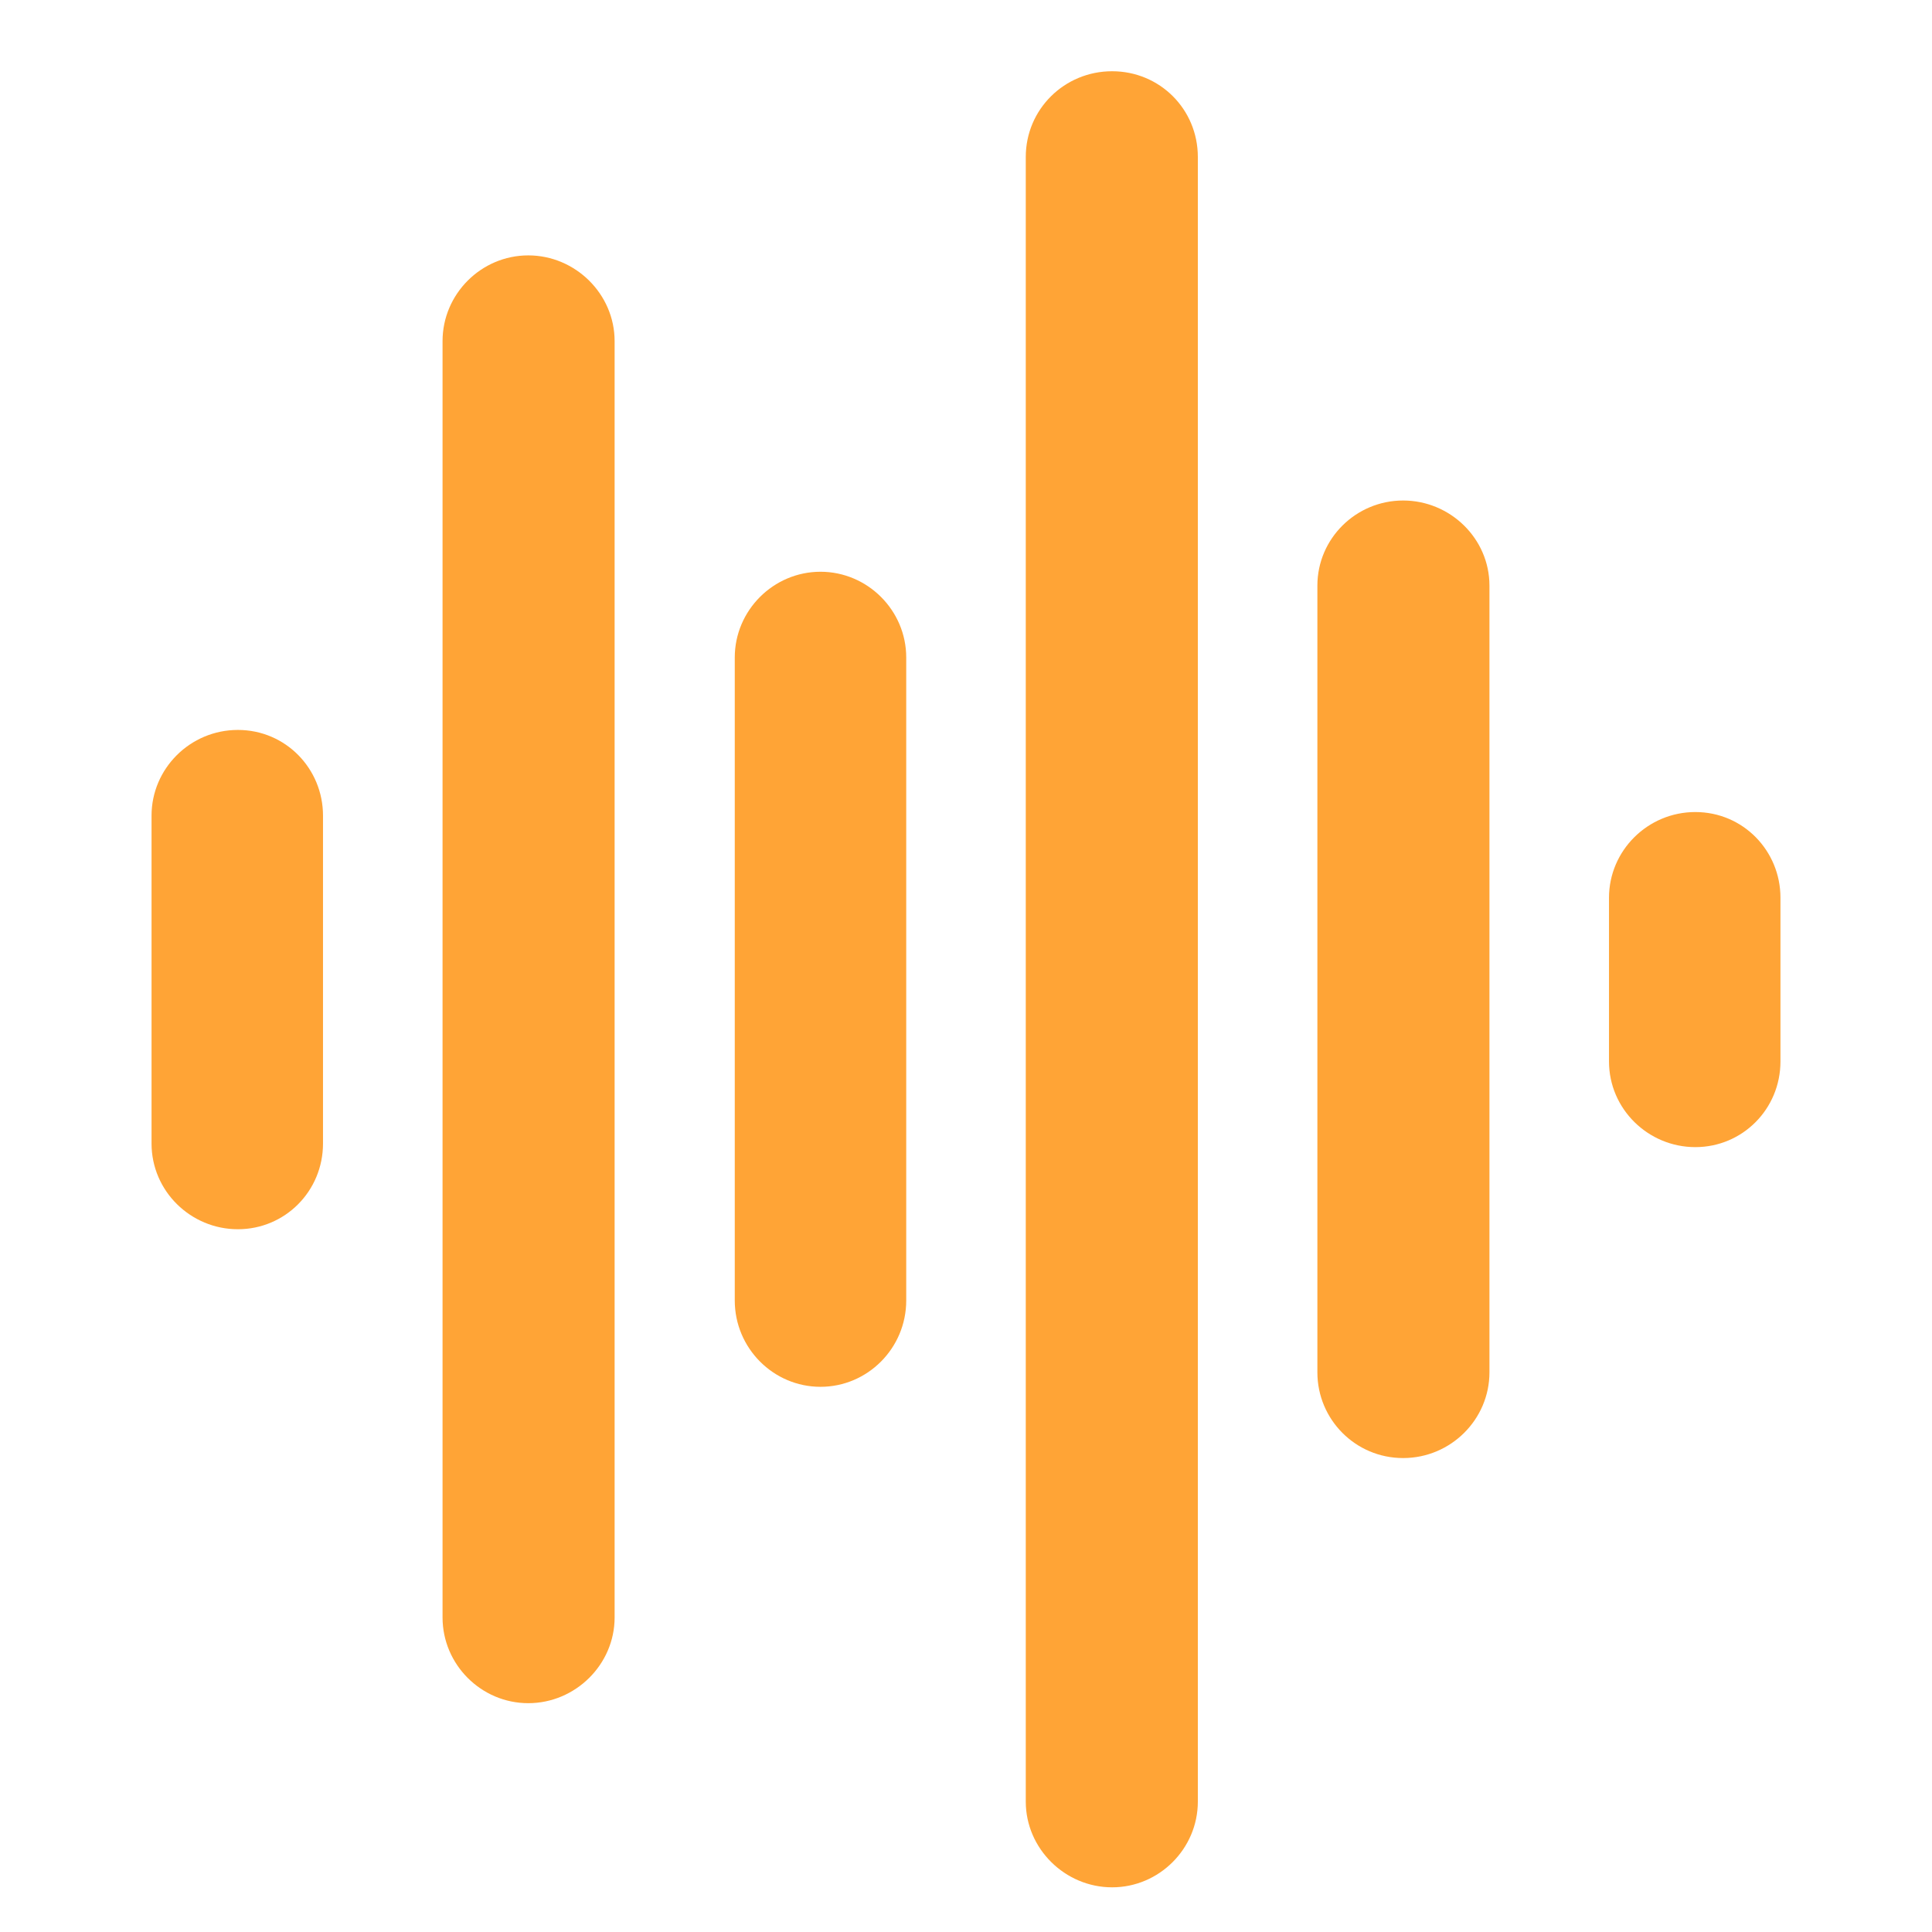
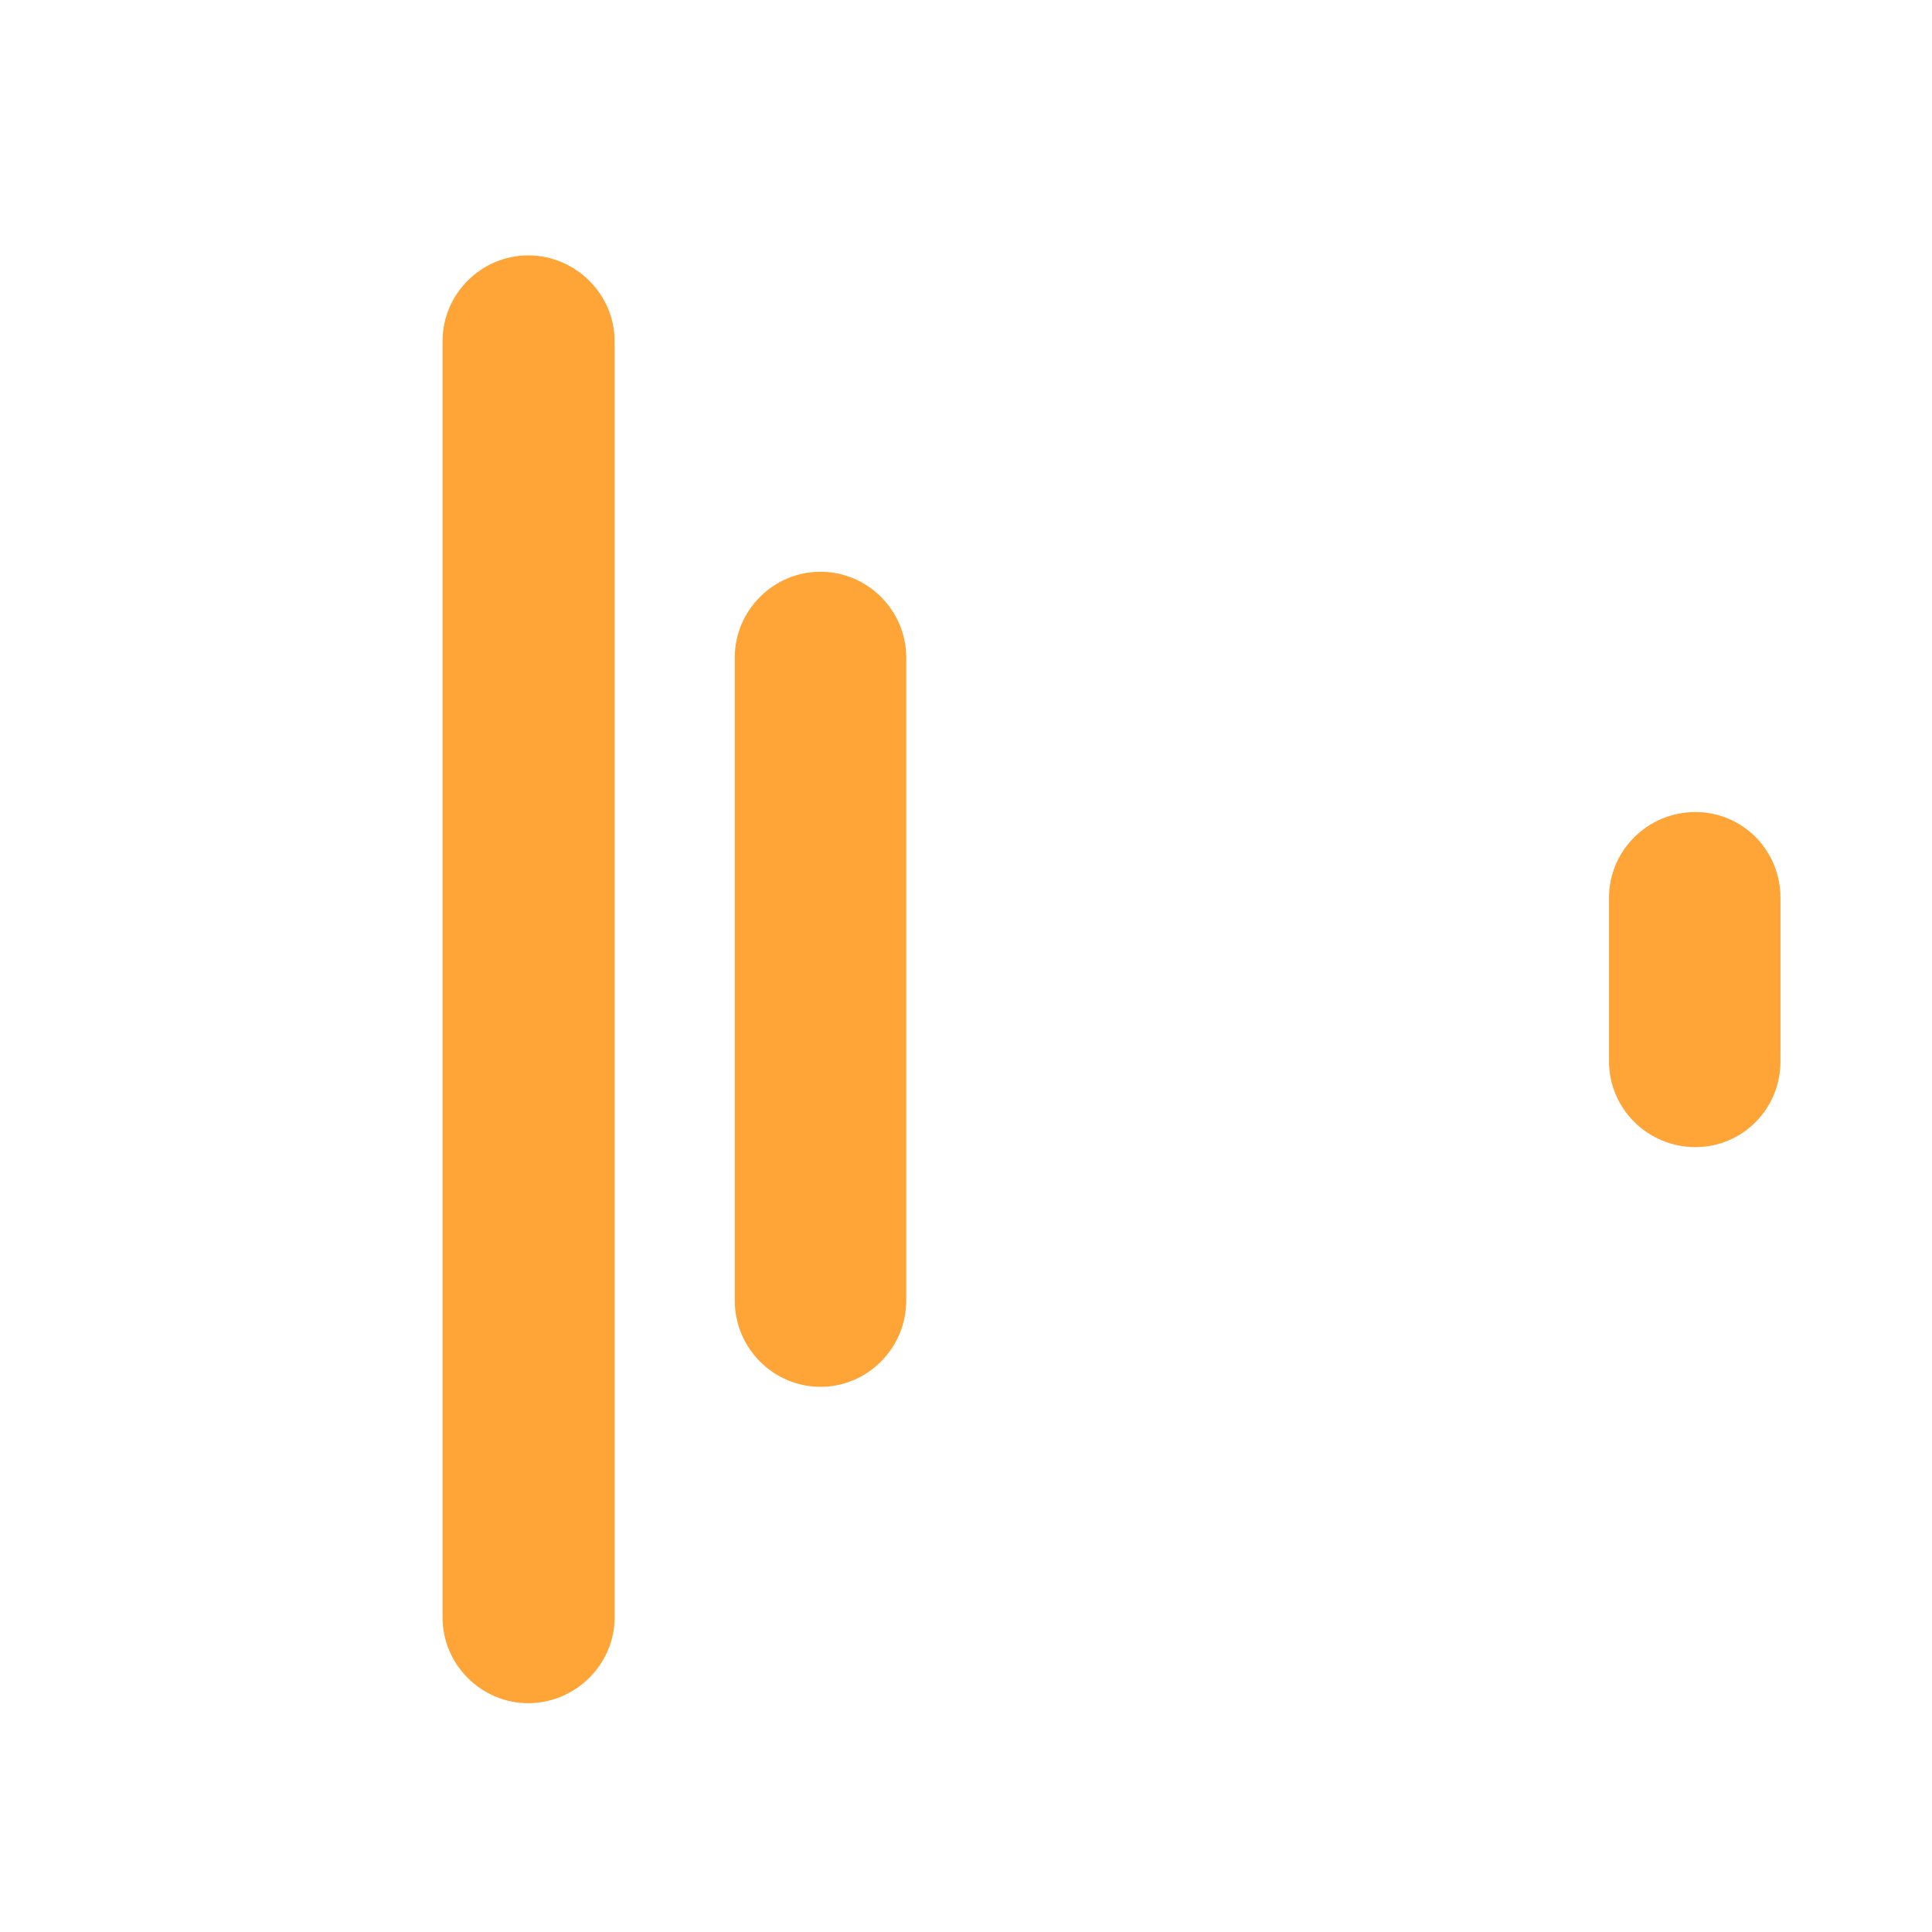
<svg xmlns="http://www.w3.org/2000/svg" id="Capa_1" data-name="Capa 1" viewBox="0 0 32 32">
  <defs>
    <style>      .cls-1 {        fill: #ffa436;      }    </style>
  </defs>
-   <path class="cls-1" d="M5.35,13.51v5.43c0,.79-.63,1.42-1.41,1.42s-1.43-.63-1.43-1.42v-5.43c0-.78.64-1.42,1.43-1.42s1.41.64,1.41,1.42Z" />
  <path class="cls-1" d="M29.49,14.87v2.71c0,.79-.63,1.42-1.41,1.42s-1.43-.63-1.43-1.42v-2.71c0-.78.64-1.42,1.43-1.42s1.41.64,1.41,1.42Z" />
  <path class="cls-1" d="M10.18,5.65v21.14c0,.78-.65,1.42-1.43,1.42s-1.42-.64-1.42-1.42V5.65c0-.78.64-1.42,1.42-1.42s1.43.64,1.43,1.42Z" />
  <path class="cls-1" d="M15.01,10.89v10.65c0,.79-.64,1.43-1.42,1.43s-1.42-.64-1.42-1.43v-10.65c0-.78.64-1.42,1.42-1.42s1.42.64,1.42,1.42Z" />
-   <path class="cls-1" d="M24.67,9.7v13.03c0,.78-.64,1.42-1.43,1.42s-1.42-.64-1.42-1.42v-13.03c0-.78.64-1.41,1.42-1.41s1.43.63,1.43,1.41Z" />
-   <path class="cls-1" d="M19.84,2.6v27.24c0,.78-.64,1.42-1.42,1.42s-1.43-.64-1.43-1.42V2.6c0-.79.64-1.42,1.43-1.42s1.42.63,1.42,1.42Z" />
</svg>